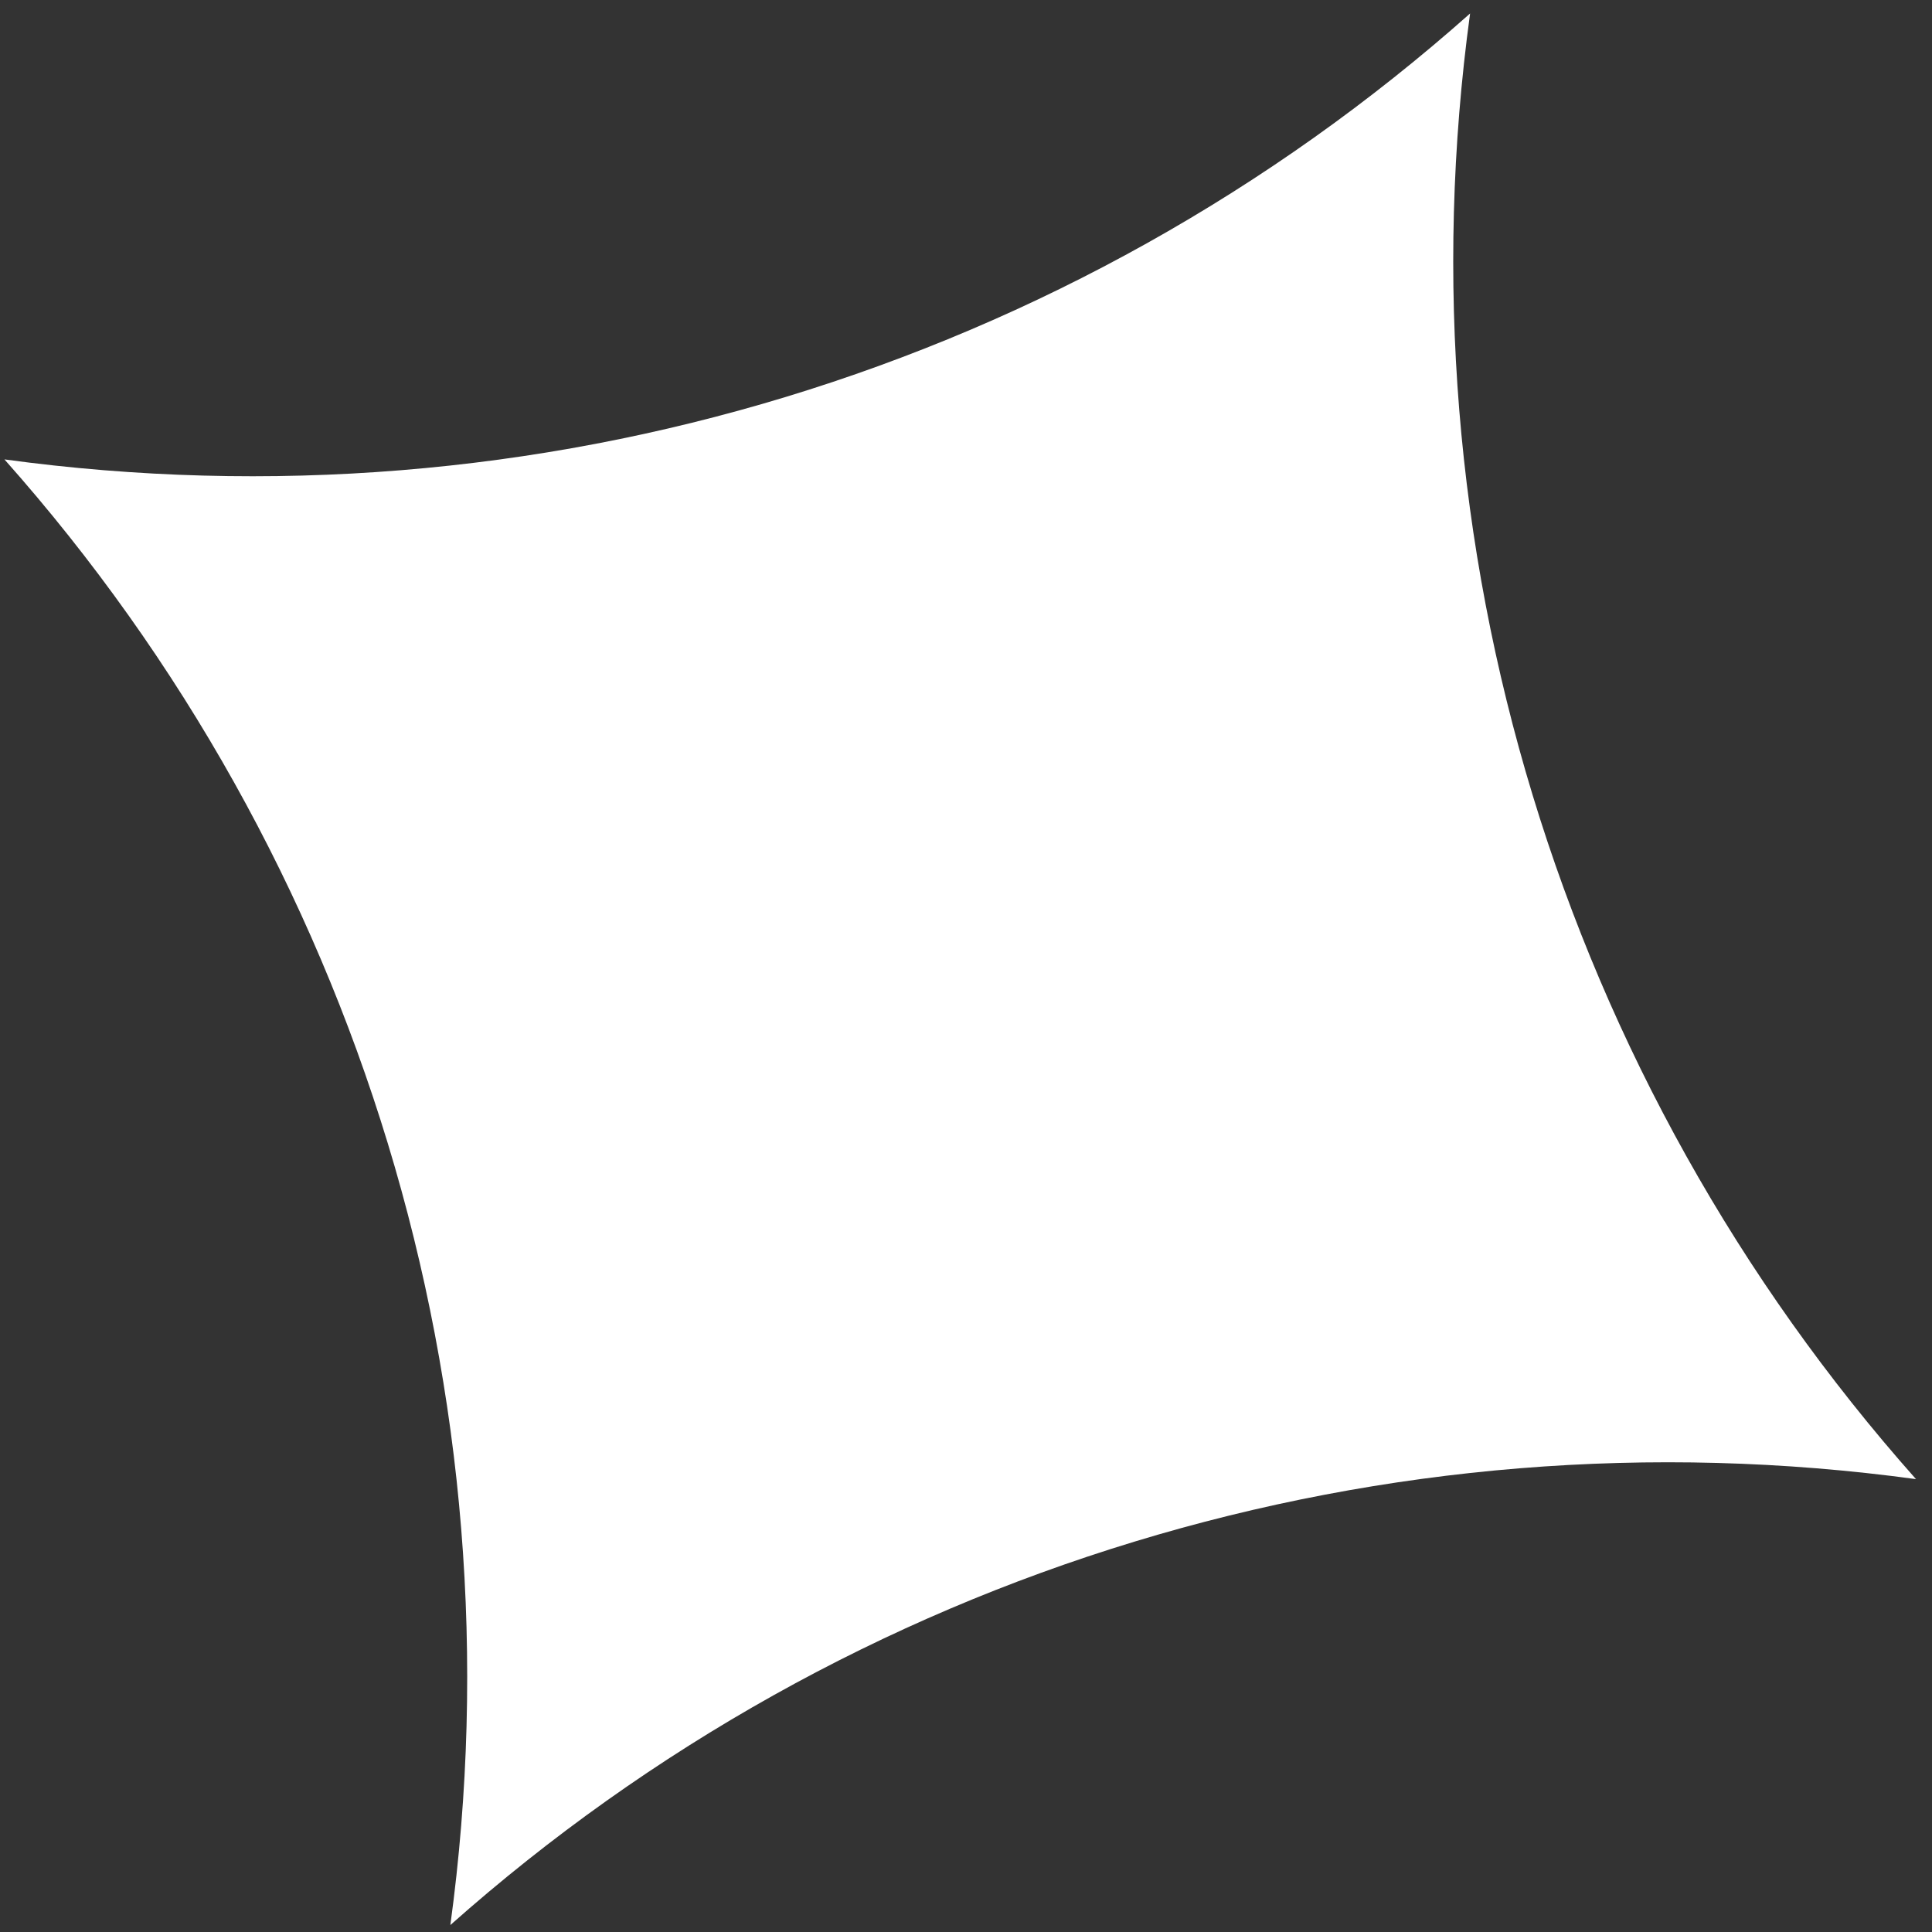
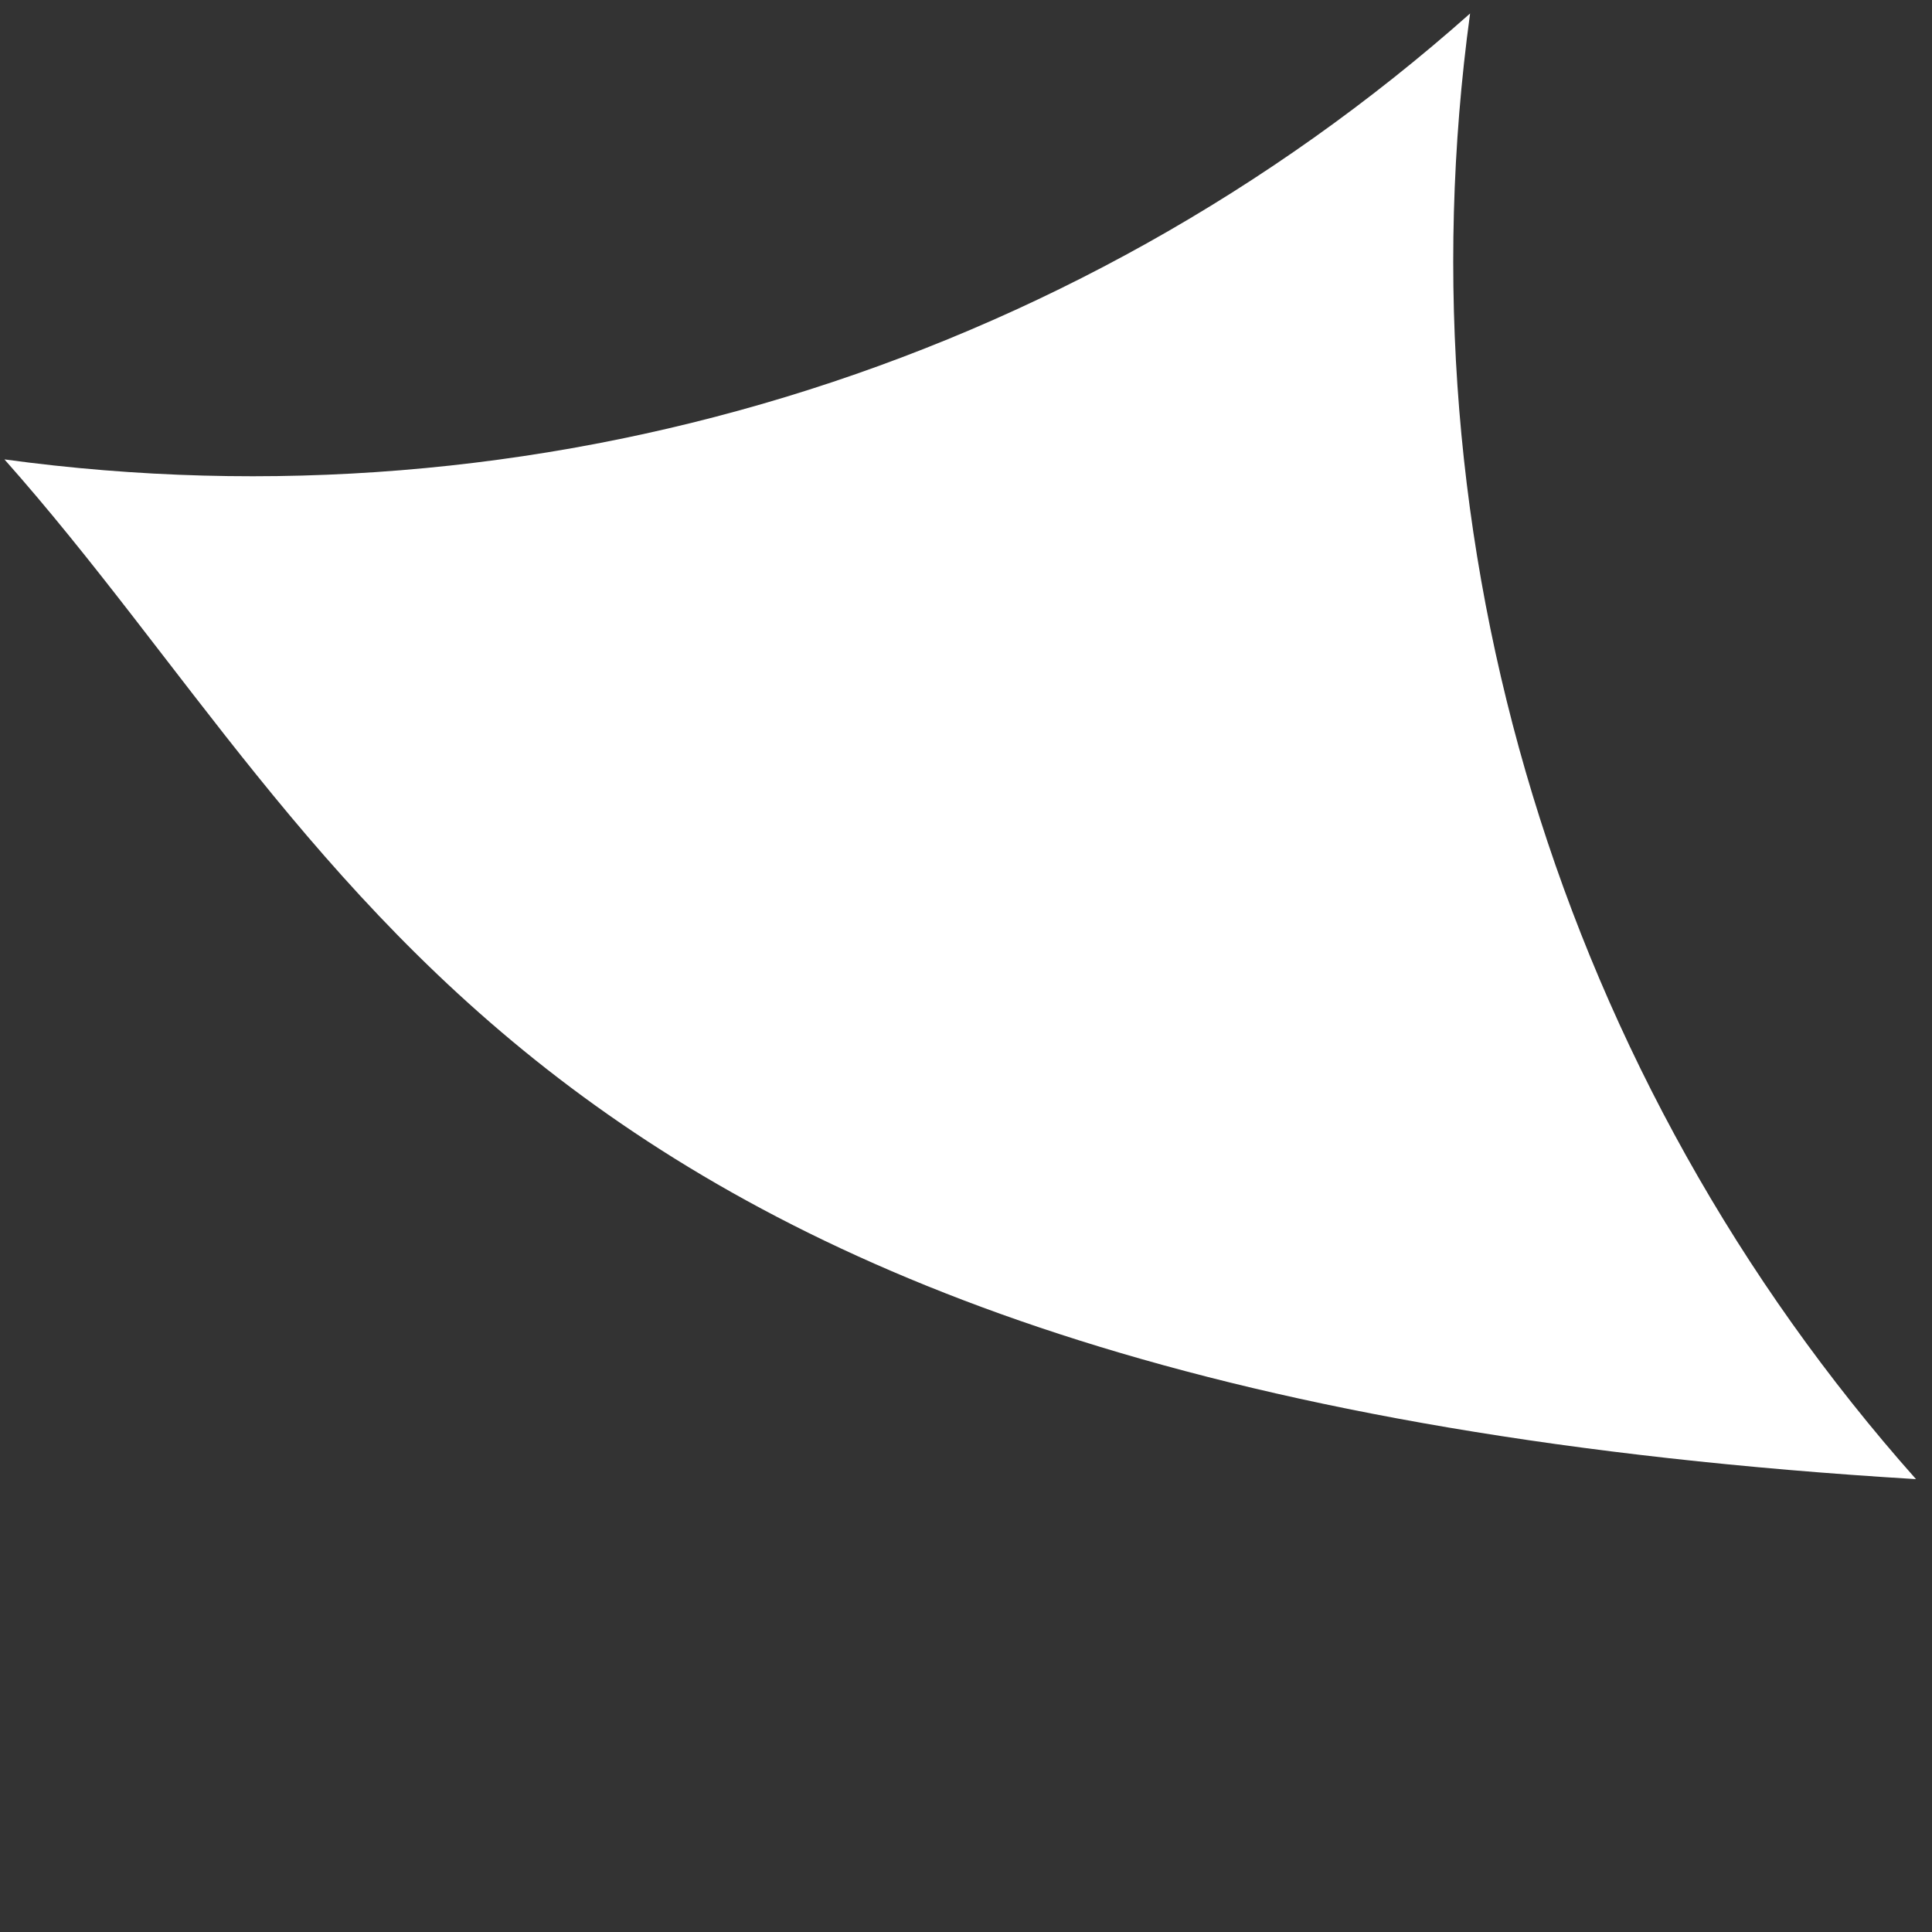
<svg xmlns="http://www.w3.org/2000/svg" width="117" height="117" viewBox="0 0 117 117" fill="none">
  <rect x="0" y="0" width="117" height="117" fill="#333333" stroke="none" />
-   <path d="M89.027 0.817C84.645 32.926 94.508 65.347 116.031 89.575C83.922 85.192 51.501 95.056 27.273 116.578C31.655 84.469 21.792 52.048 0.269 27.821C32.378 32.203 64.799 22.339 89.027 0.817Z" fill="white" />
+   <path d="M89.027 0.817C84.645 32.926 94.508 65.347 116.031 89.575C31.655 84.469 21.792 52.048 0.269 27.821C32.378 32.203 64.799 22.339 89.027 0.817Z" fill="white" />
</svg>